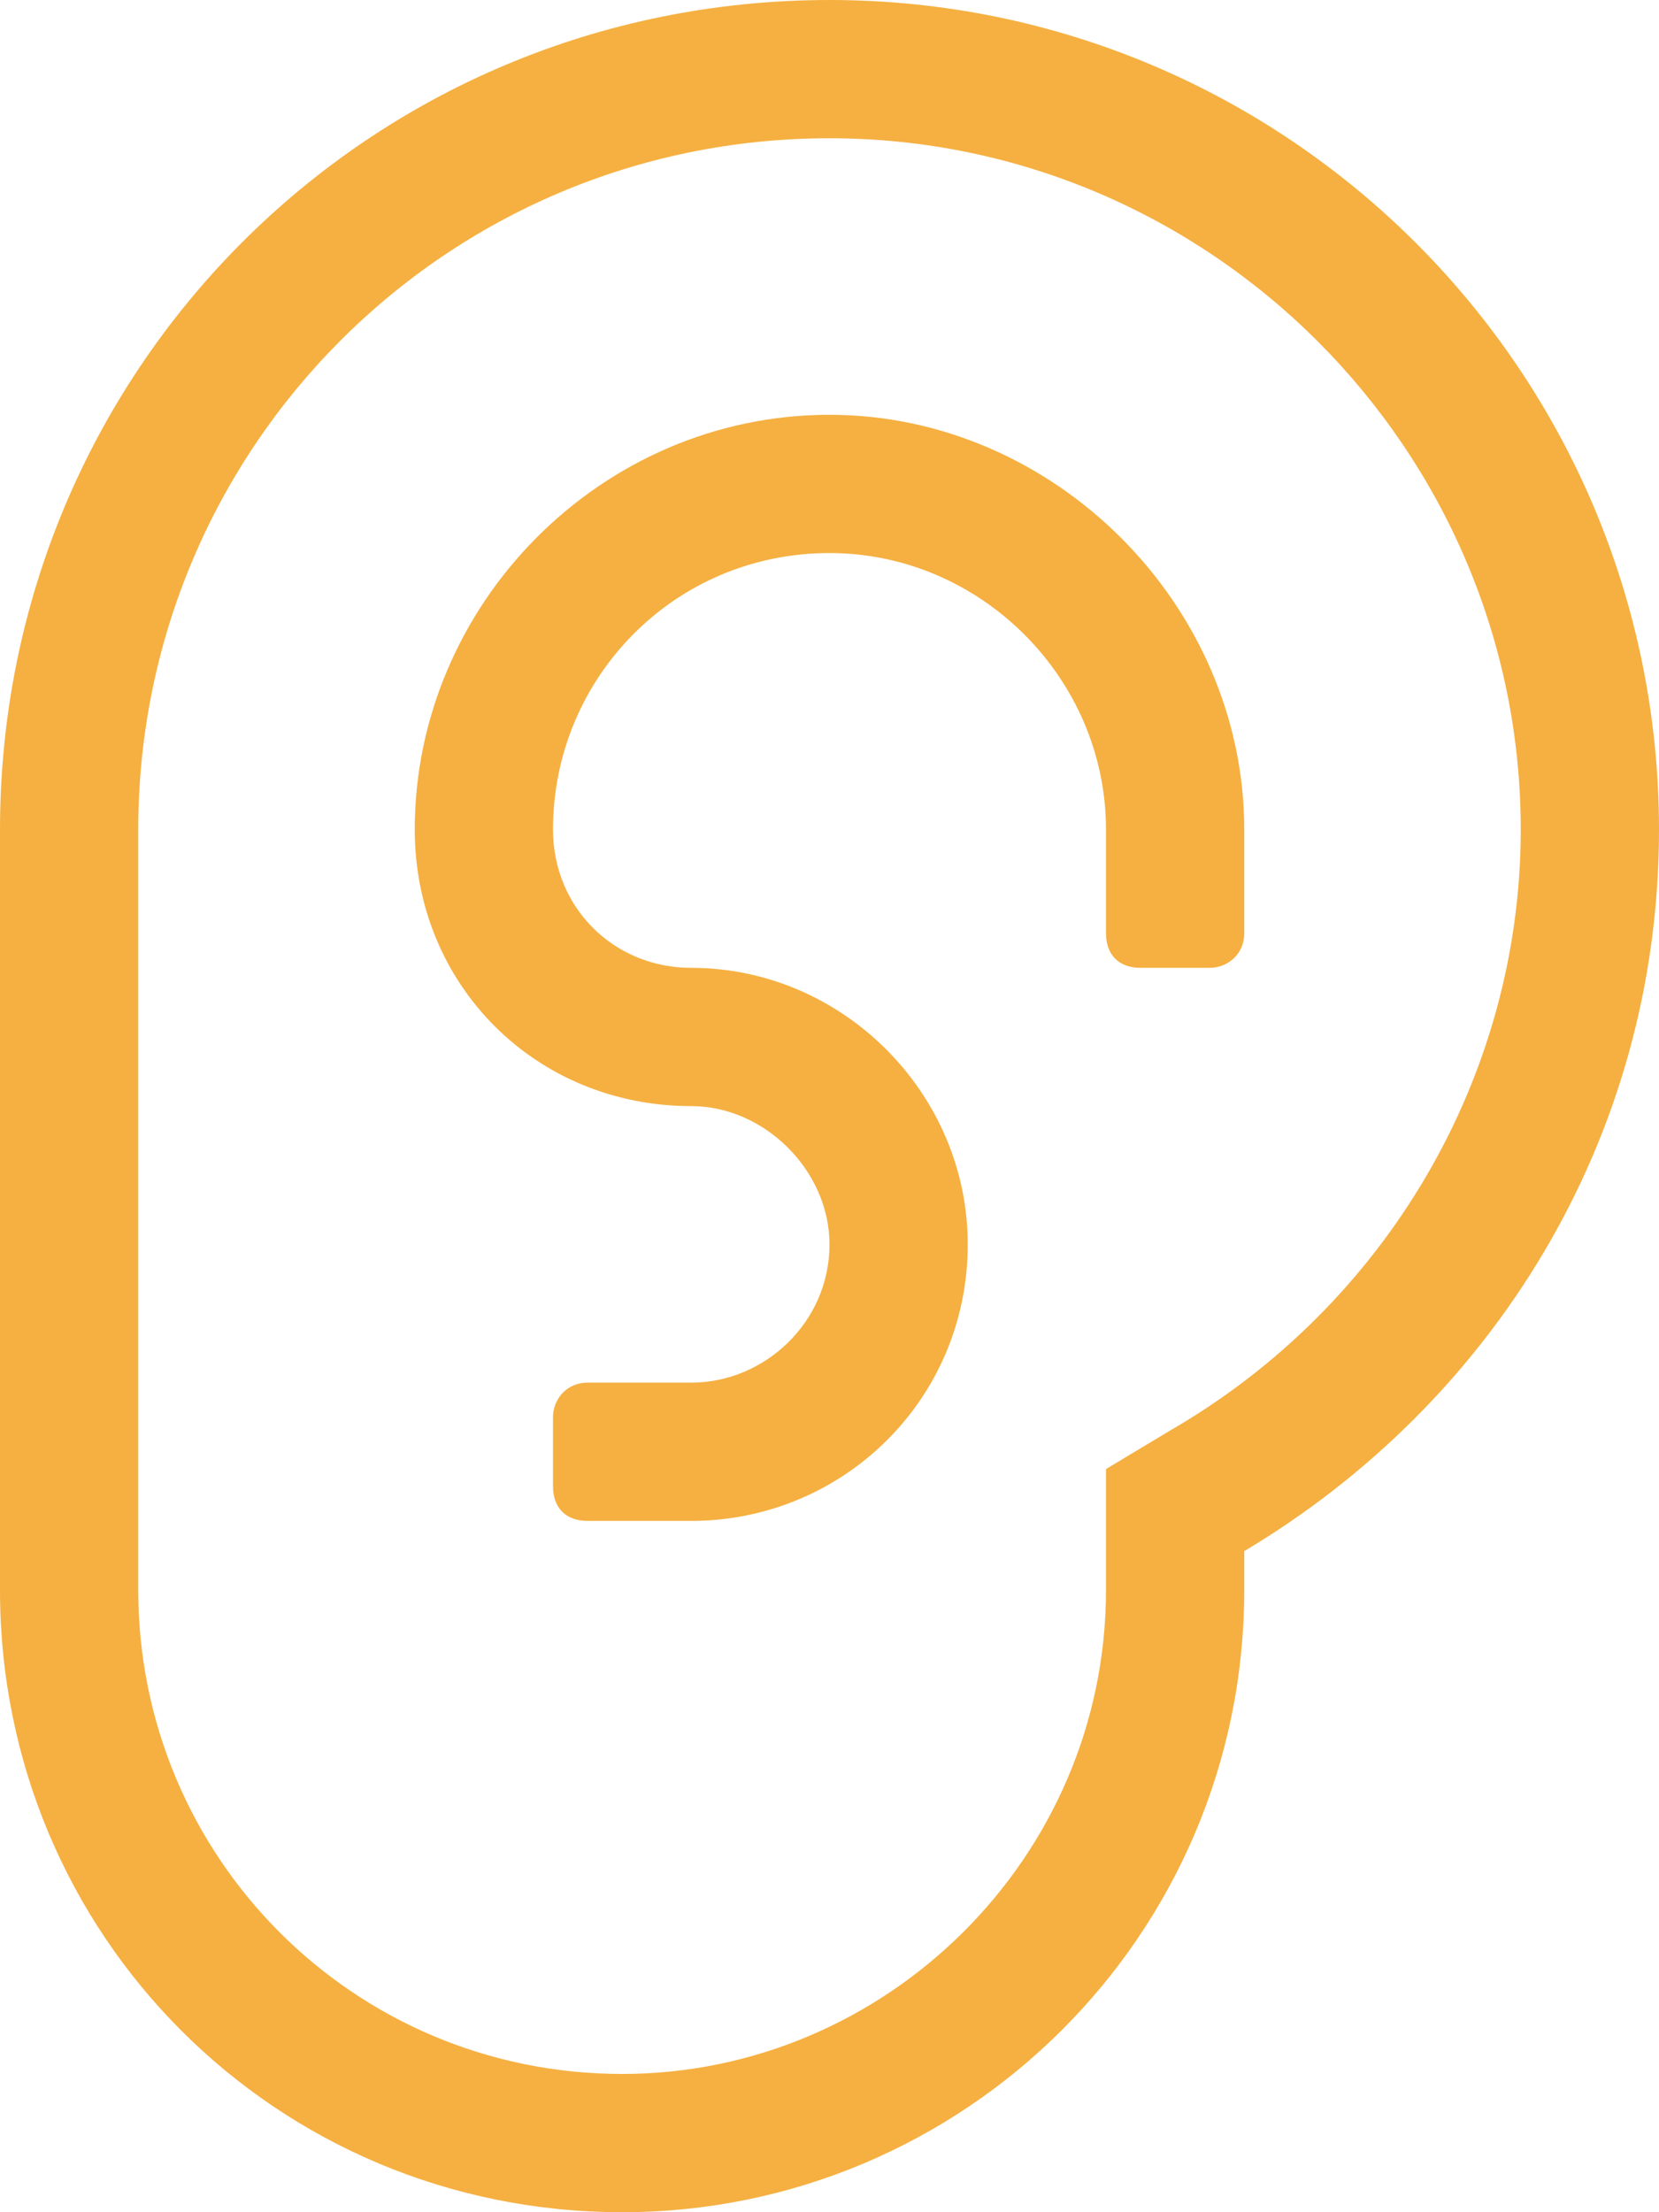
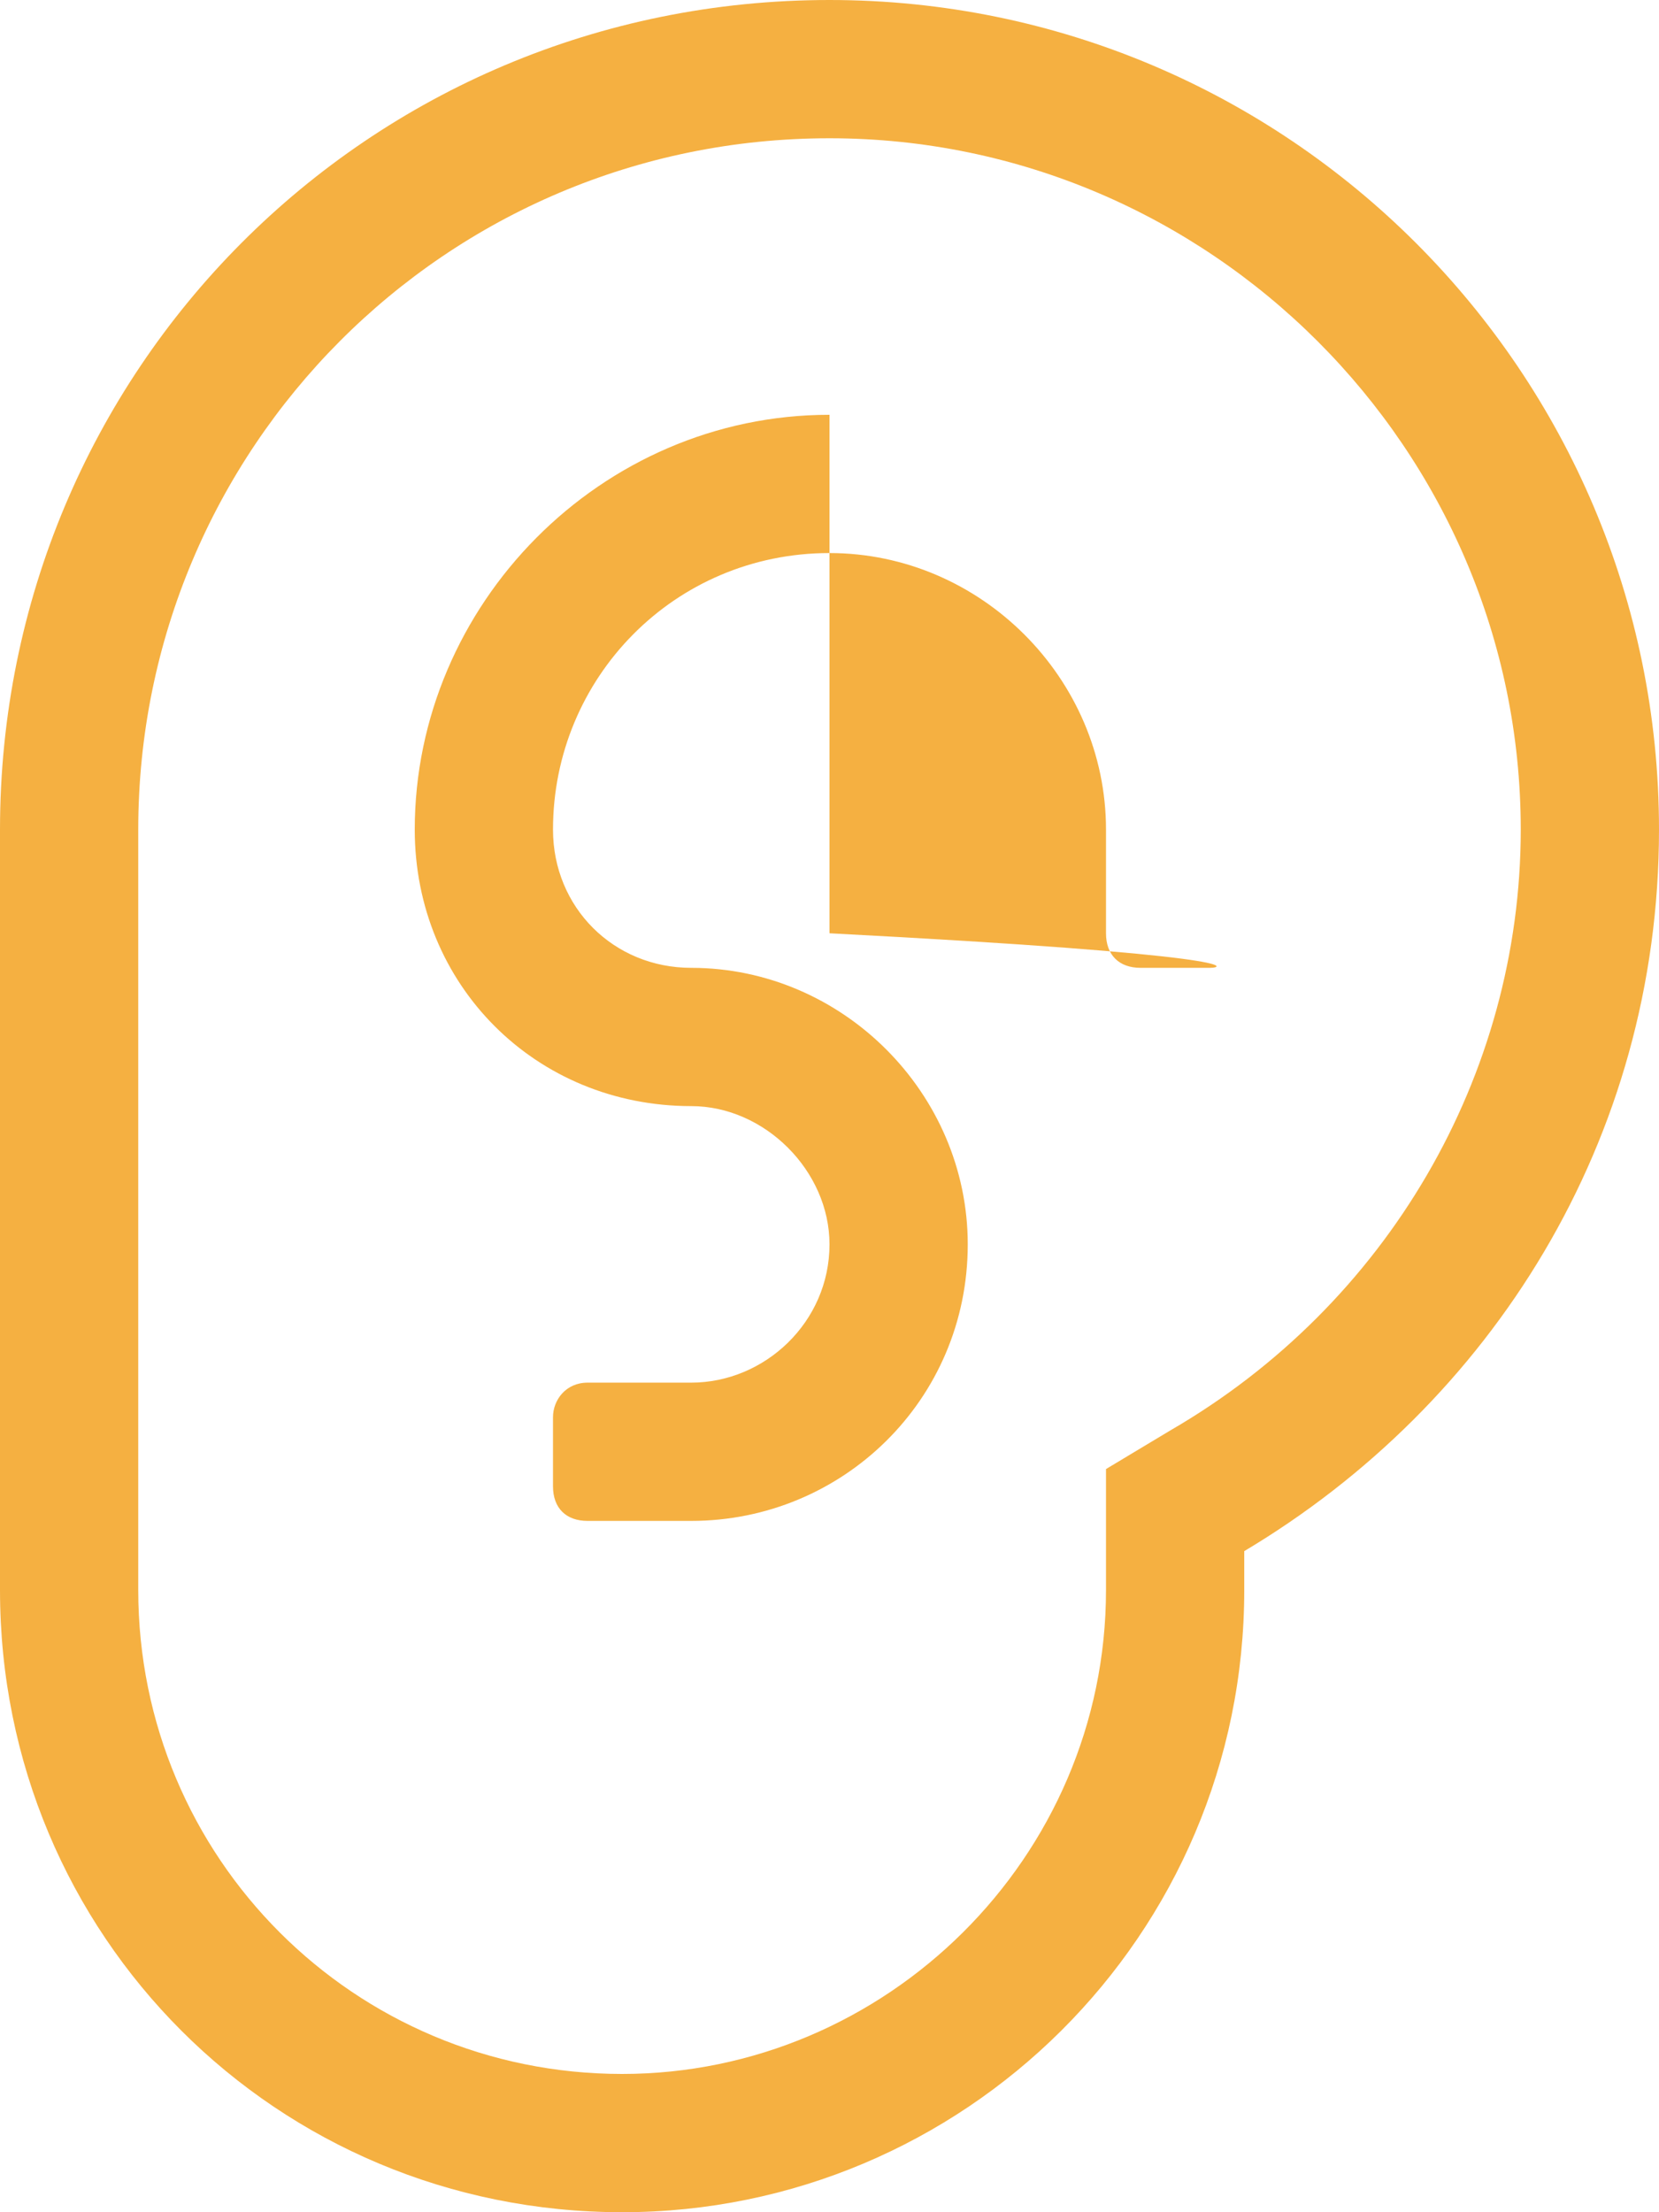
<svg xmlns="http://www.w3.org/2000/svg" width="72" height="96" viewBox="0 0 72 96" fill="none">
-   <path d="M36 18C45.75 18 54 26.25 54 36V40.5C54 41.438 53.25 42 52.5 42H49.5C48.562 42 48 41.438 48 40.5V36C48 29.438 42.562 24 36 24C29.25 24 24 29.438 24 36C24 39.375 26.625 42 30 42C36.562 42 42 47.438 42 54C42 60.75 36.562 66 30 66H25.5C24.562 66 24 65.438 24 64.5V61.5C24 60.75 24.562 60 25.5 60H30C33.188 60 36 57.375 36 54C36 50.812 33.188 48 30 48C23.25 48 18 42.75 18 36C18 26.25 26.062 18 36 18ZM36 0C55.875 0 72 16.125 72 36C72 49.5 64.688 60.938 54 67.312V69C54 84 41.812 96 27 96C12 96 0 84 0 69V36C0 16.125 15.938 0 36 0ZM50.812 62.062C60.188 56.625 66 46.688 66 36C66 19.5 52.5 6 36 6C19.312 6 6 19.5 6 36V69C6 80.625 15.375 90 27 90C38.438 90 48 80.625 48 69V63.75L50.812 62.062Z" fill="#F5B041" />
+   <path d="M36 18V40.5C54 41.438 53.25 42 52.5 42H49.5C48.562 42 48 41.438 48 40.5V36C48 29.438 42.562 24 36 24C29.25 24 24 29.438 24 36C24 39.375 26.625 42 30 42C36.562 42 42 47.438 42 54C42 60.75 36.562 66 30 66H25.5C24.562 66 24 65.438 24 64.5V61.5C24 60.75 24.562 60 25.5 60H30C33.188 60 36 57.375 36 54C36 50.812 33.188 48 30 48C23.25 48 18 42.75 18 36C18 26.25 26.062 18 36 18ZM36 0C55.875 0 72 16.125 72 36C72 49.5 64.688 60.938 54 67.312V69C54 84 41.812 96 27 96C12 96 0 84 0 69V36C0 16.125 15.938 0 36 0ZM50.812 62.062C60.188 56.625 66 46.688 66 36C66 19.5 52.5 6 36 6C19.312 6 6 19.5 6 36V69C6 80.625 15.375 90 27 90C38.438 90 48 80.625 48 69V63.75L50.812 62.062Z" fill="#F5B041" />
</svg>